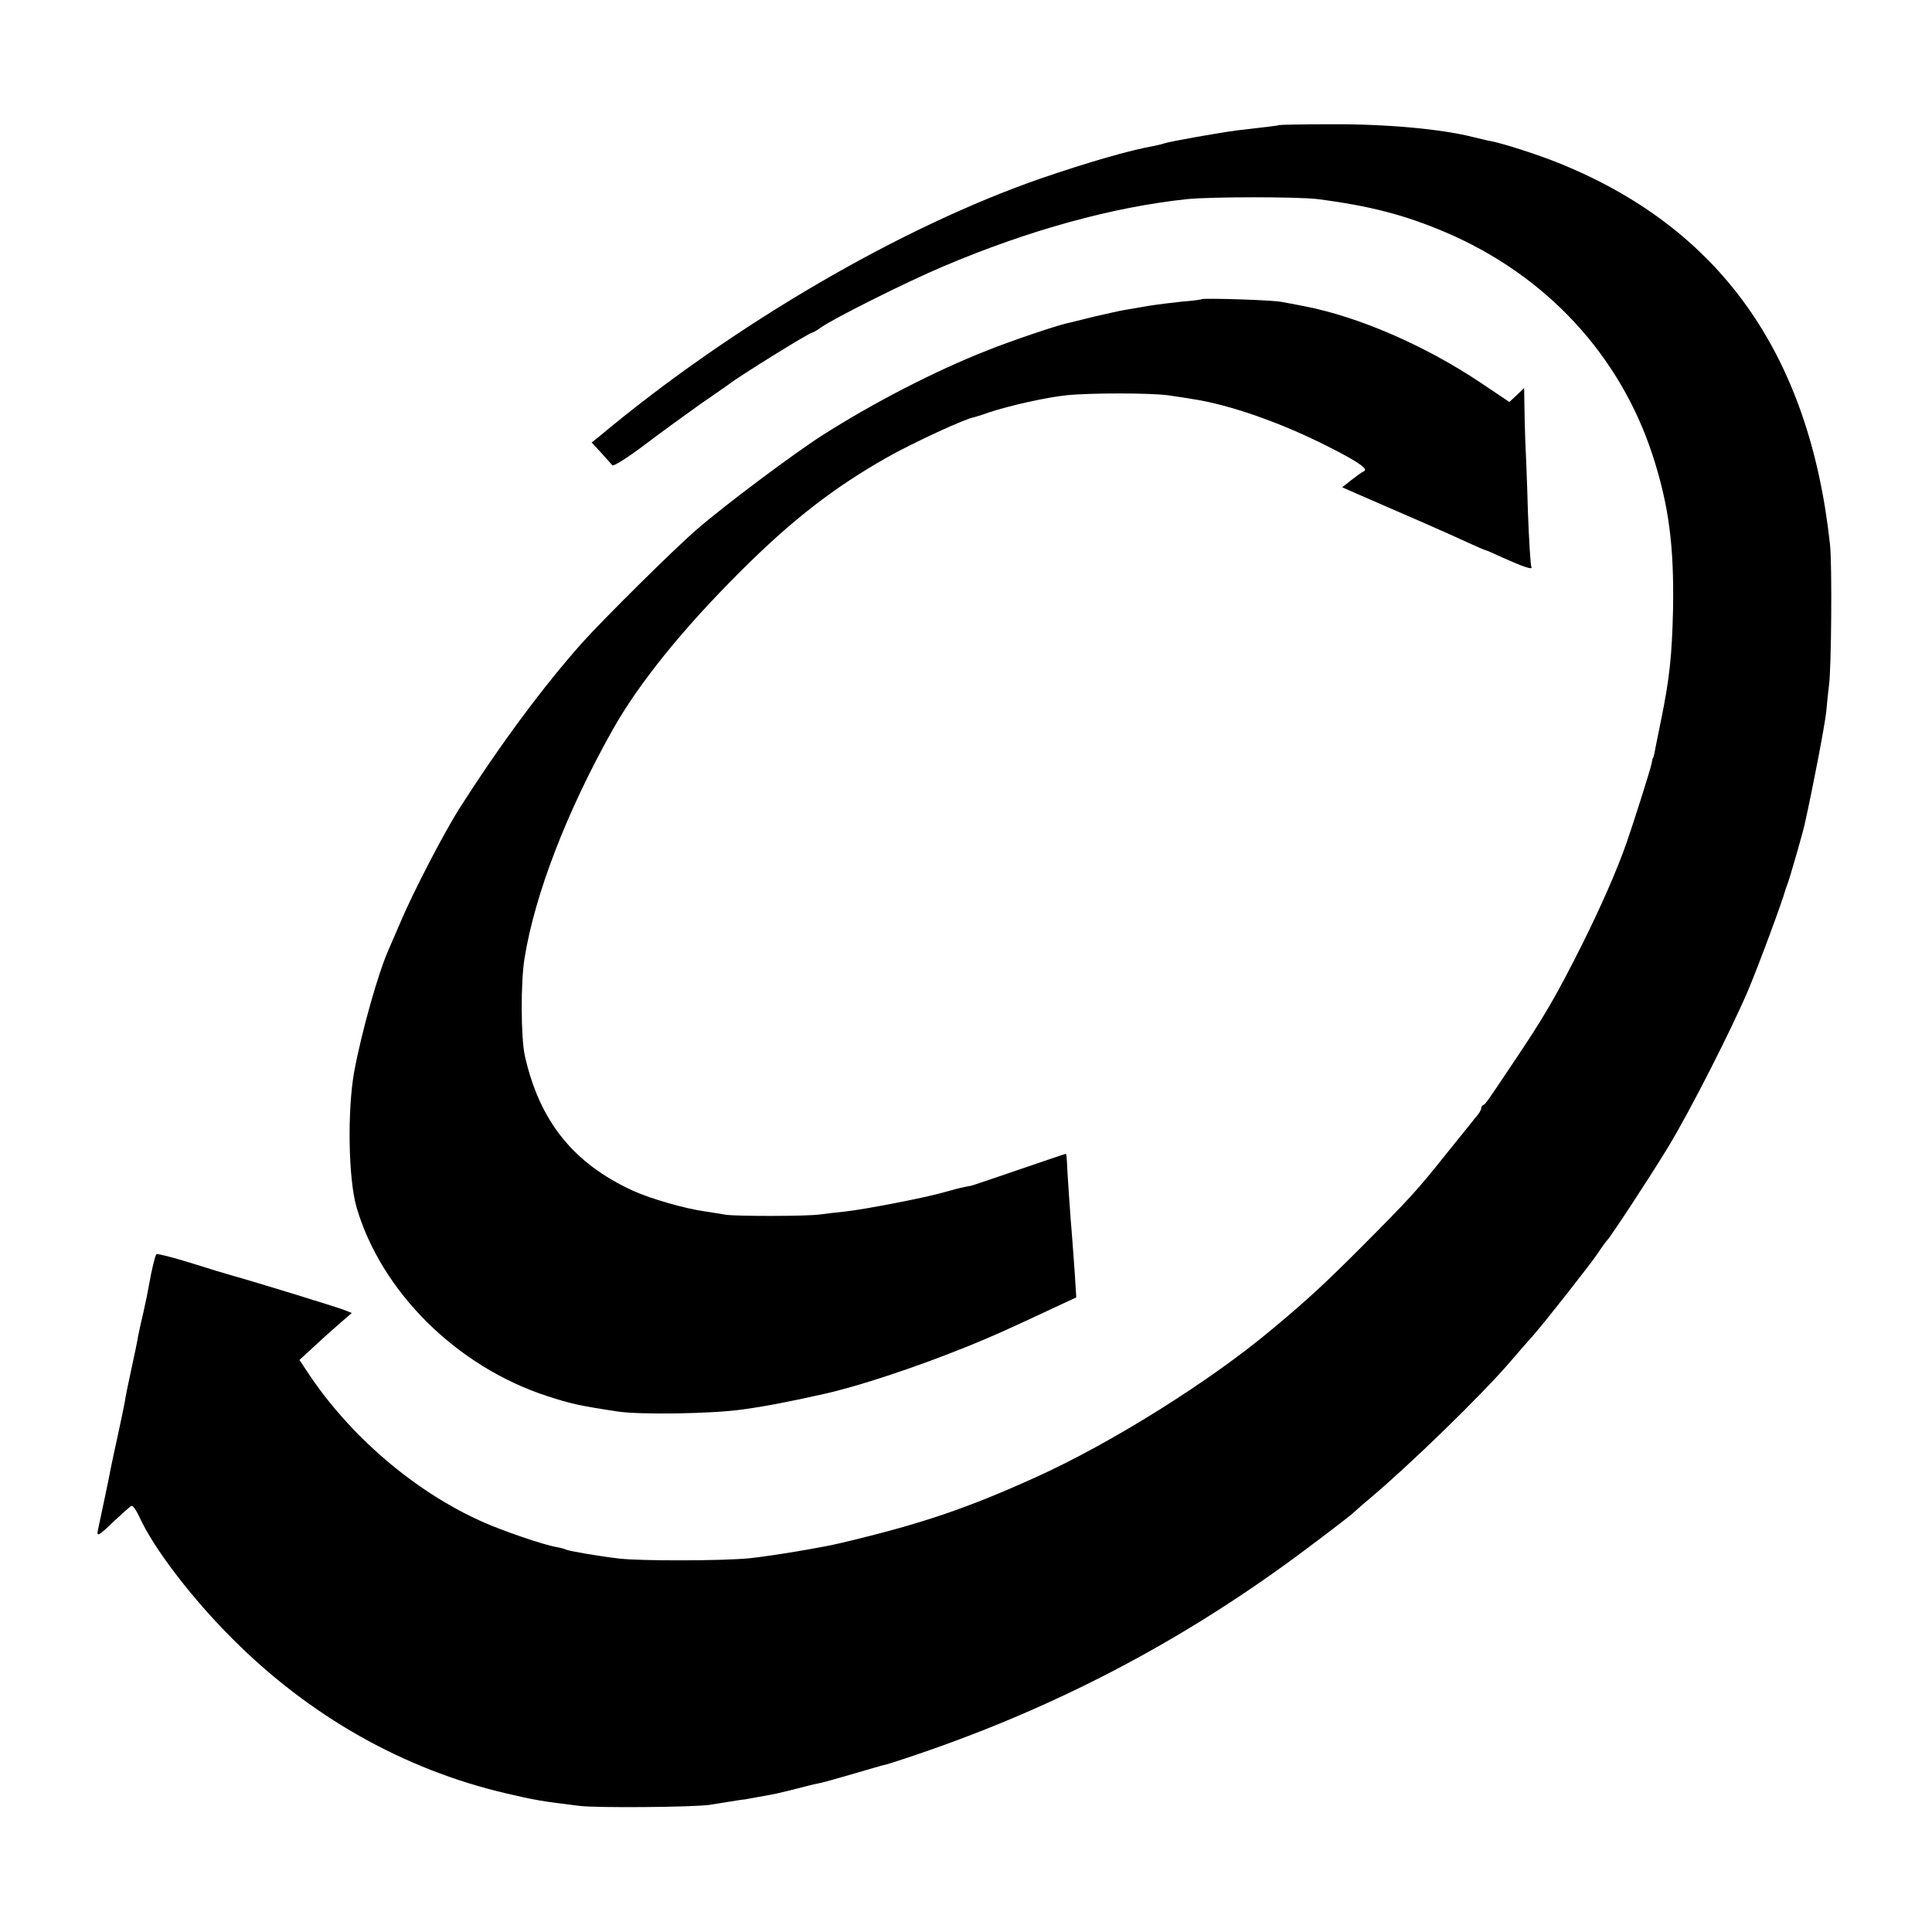
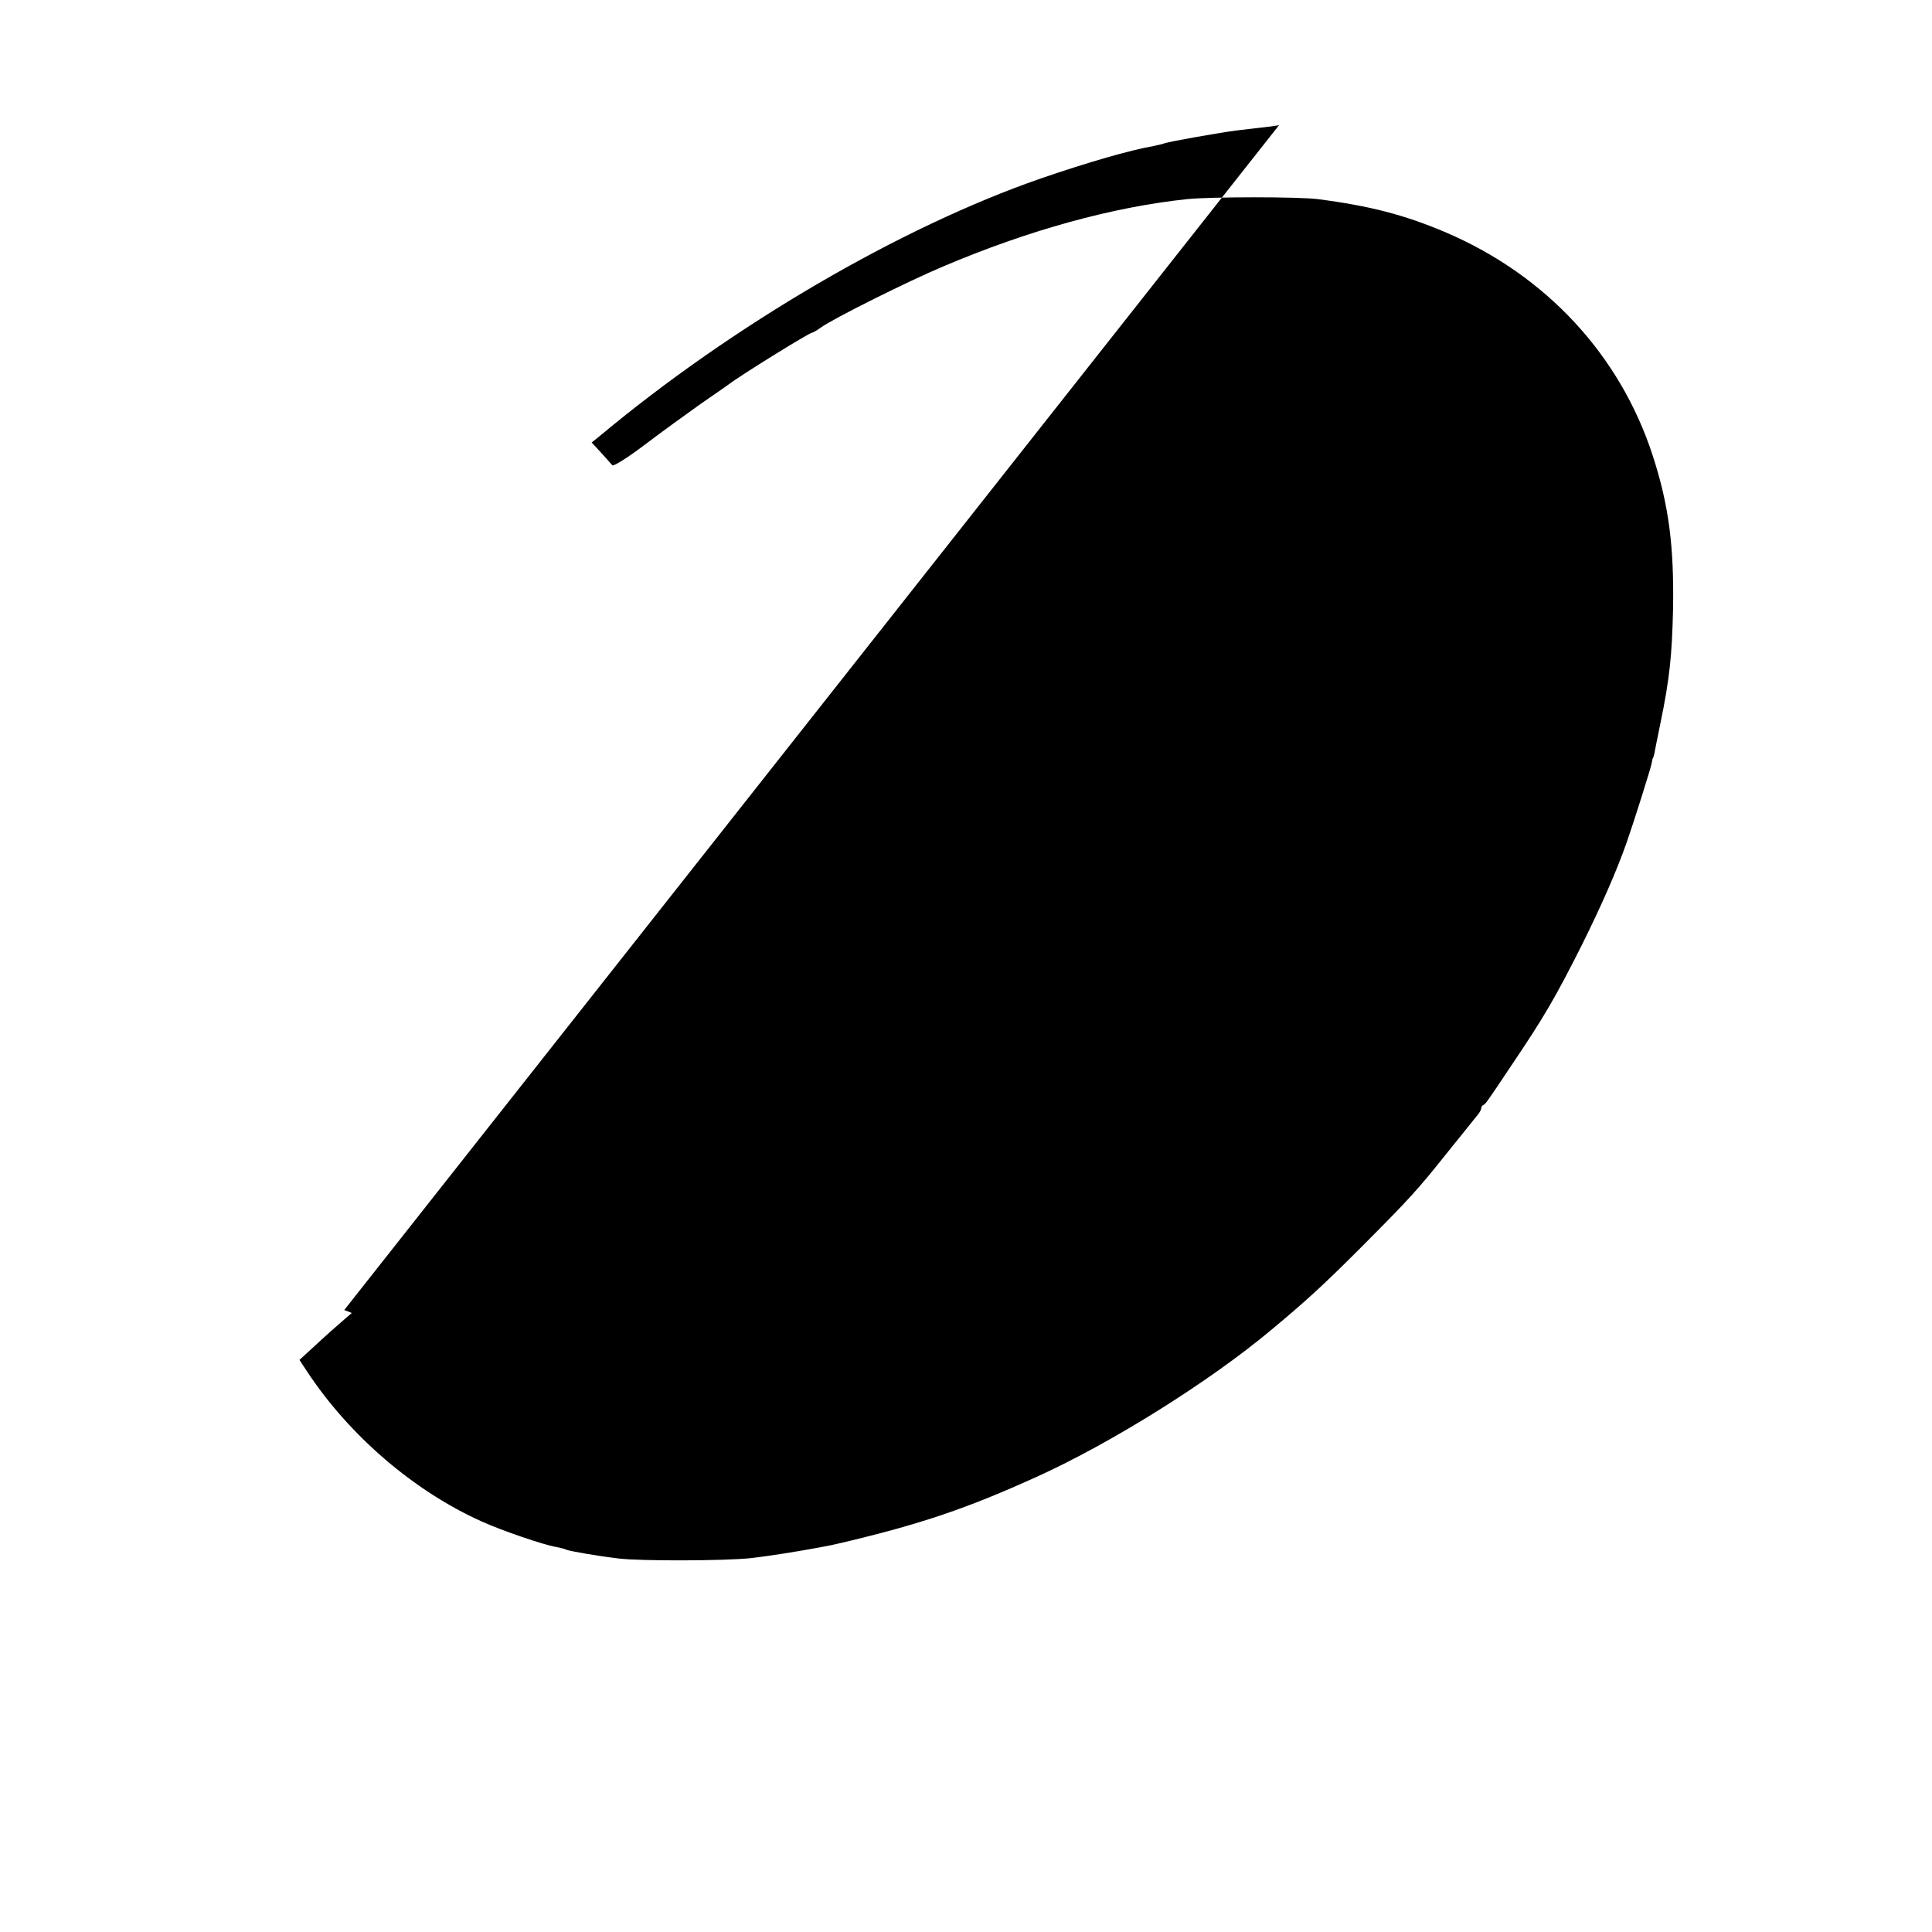
<svg xmlns="http://www.w3.org/2000/svg" version="1.0" width="720pt" height="720pt" viewBox="0 0 720 720" preserveAspectRatio="xMidYMid meet">
  <g transform="translate(0,720) scale(0.1,-0.1)" fill="#000000" stroke="none">
-     <path d="M4767 6734 c-2 -2 -52 -8 -157 -20 -57 -7 -250 -41 -270 -48 -8 -3 -26 -7 -40 -10 -91 -16 -246 -61 -421 -121 -522 -181 -1148 -546 -1644 -960 l-30 -24 35 -38 c19 -21 38 -42 42 -47 4 -5 58 29 120 76 62 47 156 115 208 152 52 36 100 69 105 73 44 34 301 193 311 193 3 0 19 9 34 20 46 33 326 173 455 227 320 136 634 222 910 251 90 9 413 9 485 0 195 -25 325 -59 478 -124 374 -160 649 -457 771 -831 60 -185 80 -336 76 -573 -4 -174 -13 -261 -47 -425 -11 -55 -22 -107 -23 -115 -2 -8 -4 -15 -5 -15 -1 0 -3 -9 -5 -21 -5 -23 -65 -214 -93 -294 -38 -108 -95 -237 -166 -380 -100 -199 -143 -272 -263 -450 -91 -136 -97 -145 -105 -148 -5 -2 -8 -8 -8 -13 0 -5 -8 -19 -19 -31 -10 -13 -58 -72 -107 -133 -114 -143 -139 -170 -324 -356 -133 -133 -202 -197 -331 -304 -230 -193 -598 -423 -874 -548 -262 -119 -434 -177 -730 -247 -69 -17 -257 -48 -340 -57 -98 -10 -408 -11 -490 -1 -76 9 -187 28 -195 33 -4 2 -21 7 -38 10 -47 8 -202 61 -277 95 -252 113 -493 320 -650 558 l-29 44 60 55 c32 30 76 69 97 87 l38 33 -28 11 c-28 11 -330 104 -413 127 -25 7 -98 29 -164 50 -65 20 -120 34 -123 31 -5 -5 -18 -59 -28 -116 -3 -19 -12 -63 -20 -98 -8 -34 -17 -74 -20 -90 -2 -15 -14 -72 -26 -127 -12 -55 -23 -109 -24 -120 -2 -11 -13 -65 -25 -120 -12 -55 -24 -110 -26 -121 -3 -18 -35 -172 -49 -236 -6 -27 2 -23 62 35 30 28 58 53 63 55 5 2 18 -16 29 -40 52 -116 195 -303 346 -454 289 -290 639 -488 1020 -577 106 -25 134 -30 275 -47 63 -8 425 -5 485 4 17 3 50 8 75 12 25 4 50 8 55 8 9 2 80 14 115 21 15 3 88 21 125 31 11 3 31 7 45 10 14 3 70 19 125 35 55 16 109 32 120 34 11 3 83 26 160 53 514 180 978 428 1420 762 83 62 152 116 155 119 3 3 34 31 70 61 148 125 405 375 512 498 36 42 76 88 89 102 45 51 215 267 244 310 16 25 33 47 36 50 11 10 166 246 228 349 82 136 234 435 296 581 40 95 130 338 139 375 2 6 6 17 9 25 7 18 56 188 62 216 33 148 75 369 81 422 3 37 8 81 10 97 9 59 12 451 4 525 -77 713 -411 1182 -1015 1424 -78 31 -201 71 -253 81 -9 1 -35 8 -57 13 -119 31 -326 50 -533 49 -106 0 -193 -2 -195 -3z" />
-     <path d="M4478 6085 c-2 -2 -34 -6 -73 -9 -38 -4 -95 -11 -125 -16 -30 -5 -70 -12 -88 -15 -19 -3 -70 -15 -115 -25 -45 -11 -91 -23 -102 -25 -43 -10 -206 -65 -296 -101 -191 -75 -419 -192 -614 -316 -105 -67 -366 -262 -468 -351 -85 -73 -348 -334 -427 -422 -146 -164 -304 -377 -456 -615 -60 -94 -175 -316 -223 -430 -18 -41 -36 -84 -41 -95 -39 -85 -102 -308 -130 -459 -26 -145 -22 -400 9 -506 92 -314 374 -594 711 -703 86 -28 116 -35 260 -57 82 -13 351 -9 465 7 82 11 176 29 305 58 127 28 342 99 535 177 93 38 130 54 333 149 l73 34 -6 95 c-4 52 -8 113 -10 135 -5 55 -18 244 -19 278 -1 15 -2 27 -4 27 -2 0 -82 -27 -178 -60 -96 -33 -176 -60 -179 -60 -3 0 -6 0 -7 -1 -2 0 -10 -2 -19 -4 -9 -1 -41 -10 -70 -18 -68 -20 -296 -64 -369 -72 -30 -3 -73 -8 -95 -11 -50 -7 -310 -7 -350 -1 -16 3 -50 8 -75 12 -79 11 -203 47 -270 77 -223 102 -349 259 -404 503 -15 68 -16 276 -1 365 38 236 157 546 328 850 97 173 263 378 476 590 194 194 349 313 546 425 97 55 297 147 325 150 3 1 28 8 55 18 76 25 212 56 290 64 83 9 311 9 377 0 26 -4 64 -9 85 -13 141 -20 341 -90 520 -182 105 -53 144 -81 126 -88 -7 -3 -27 -18 -47 -33 l-34 -27 66 -29 c169 -73 343 -149 400 -176 35 -16 65 -29 67 -29 3 0 33 -13 67 -29 76 -34 112 -46 105 -34 -3 5 -9 98 -13 208 -3 110 -8 232 -10 270 -1 39 -3 97 -3 129 l-1 60 -27 -26 -28 -26 -109 73 c-205 137 -453 245 -656 284 -30 6 -68 13 -85 16 -31 7 -292 15 -297 10z" />
+     <path d="M4767 6734 c-2 -2 -52 -8 -157 -20 -57 -7 -250 -41 -270 -48 -8 -3 -26 -7 -40 -10 -91 -16 -246 -61 -421 -121 -522 -181 -1148 -546 -1644 -960 l-30 -24 35 -38 c19 -21 38 -42 42 -47 4 -5 58 29 120 76 62 47 156 115 208 152 52 36 100 69 105 73 44 34 301 193 311 193 3 0 19 9 34 20 46 33 326 173 455 227 320 136 634 222 910 251 90 9 413 9 485 0 195 -25 325 -59 478 -124 374 -160 649 -457 771 -831 60 -185 80 -336 76 -573 -4 -174 -13 -261 -47 -425 -11 -55 -22 -107 -23 -115 -2 -8 -4 -15 -5 -15 -1 0 -3 -9 -5 -21 -5 -23 -65 -214 -93 -294 -38 -108 -95 -237 -166 -380 -100 -199 -143 -272 -263 -450 -91 -136 -97 -145 -105 -148 -5 -2 -8 -8 -8 -13 0 -5 -8 -19 -19 -31 -10 -13 -58 -72 -107 -133 -114 -143 -139 -170 -324 -356 -133 -133 -202 -197 -331 -304 -230 -193 -598 -423 -874 -548 -262 -119 -434 -177 -730 -247 -69 -17 -257 -48 -340 -57 -98 -10 -408 -11 -490 -1 -76 9 -187 28 -195 33 -4 2 -21 7 -38 10 -47 8 -202 61 -277 95 -252 113 -493 320 -650 558 l-29 44 60 55 c32 30 76 69 97 87 l38 33 -28 11 z" />
  </g>
</svg>